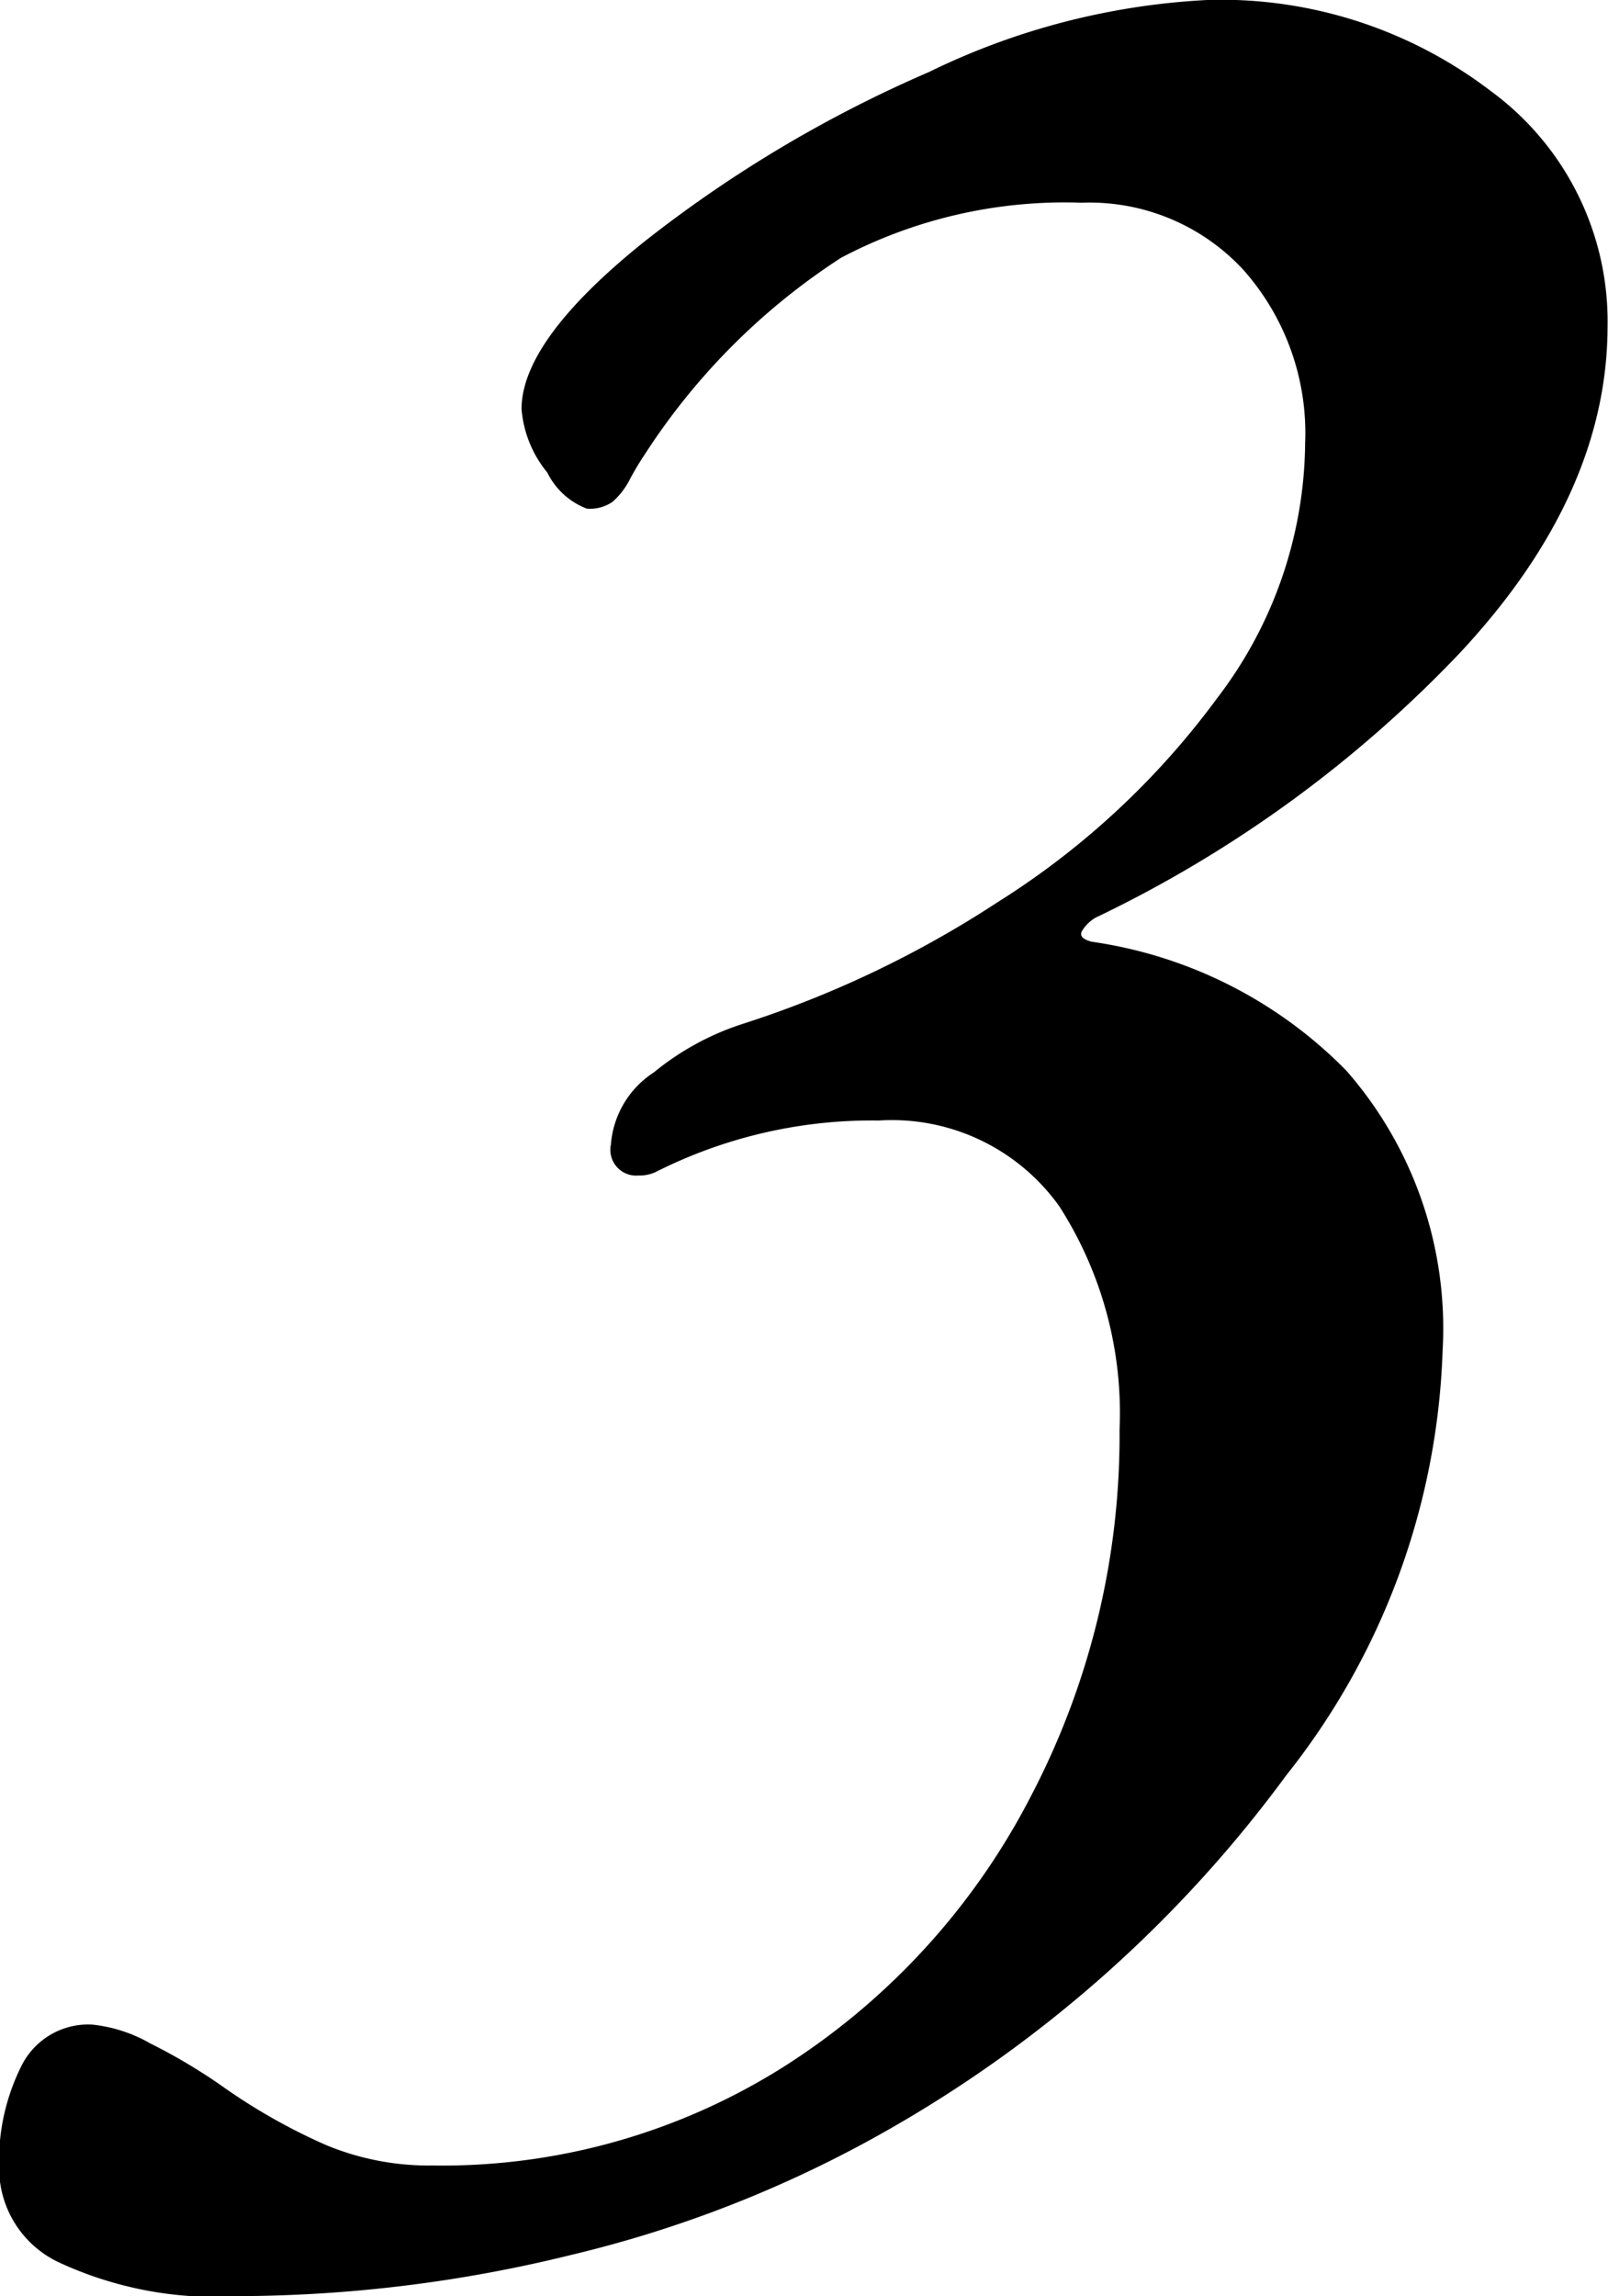
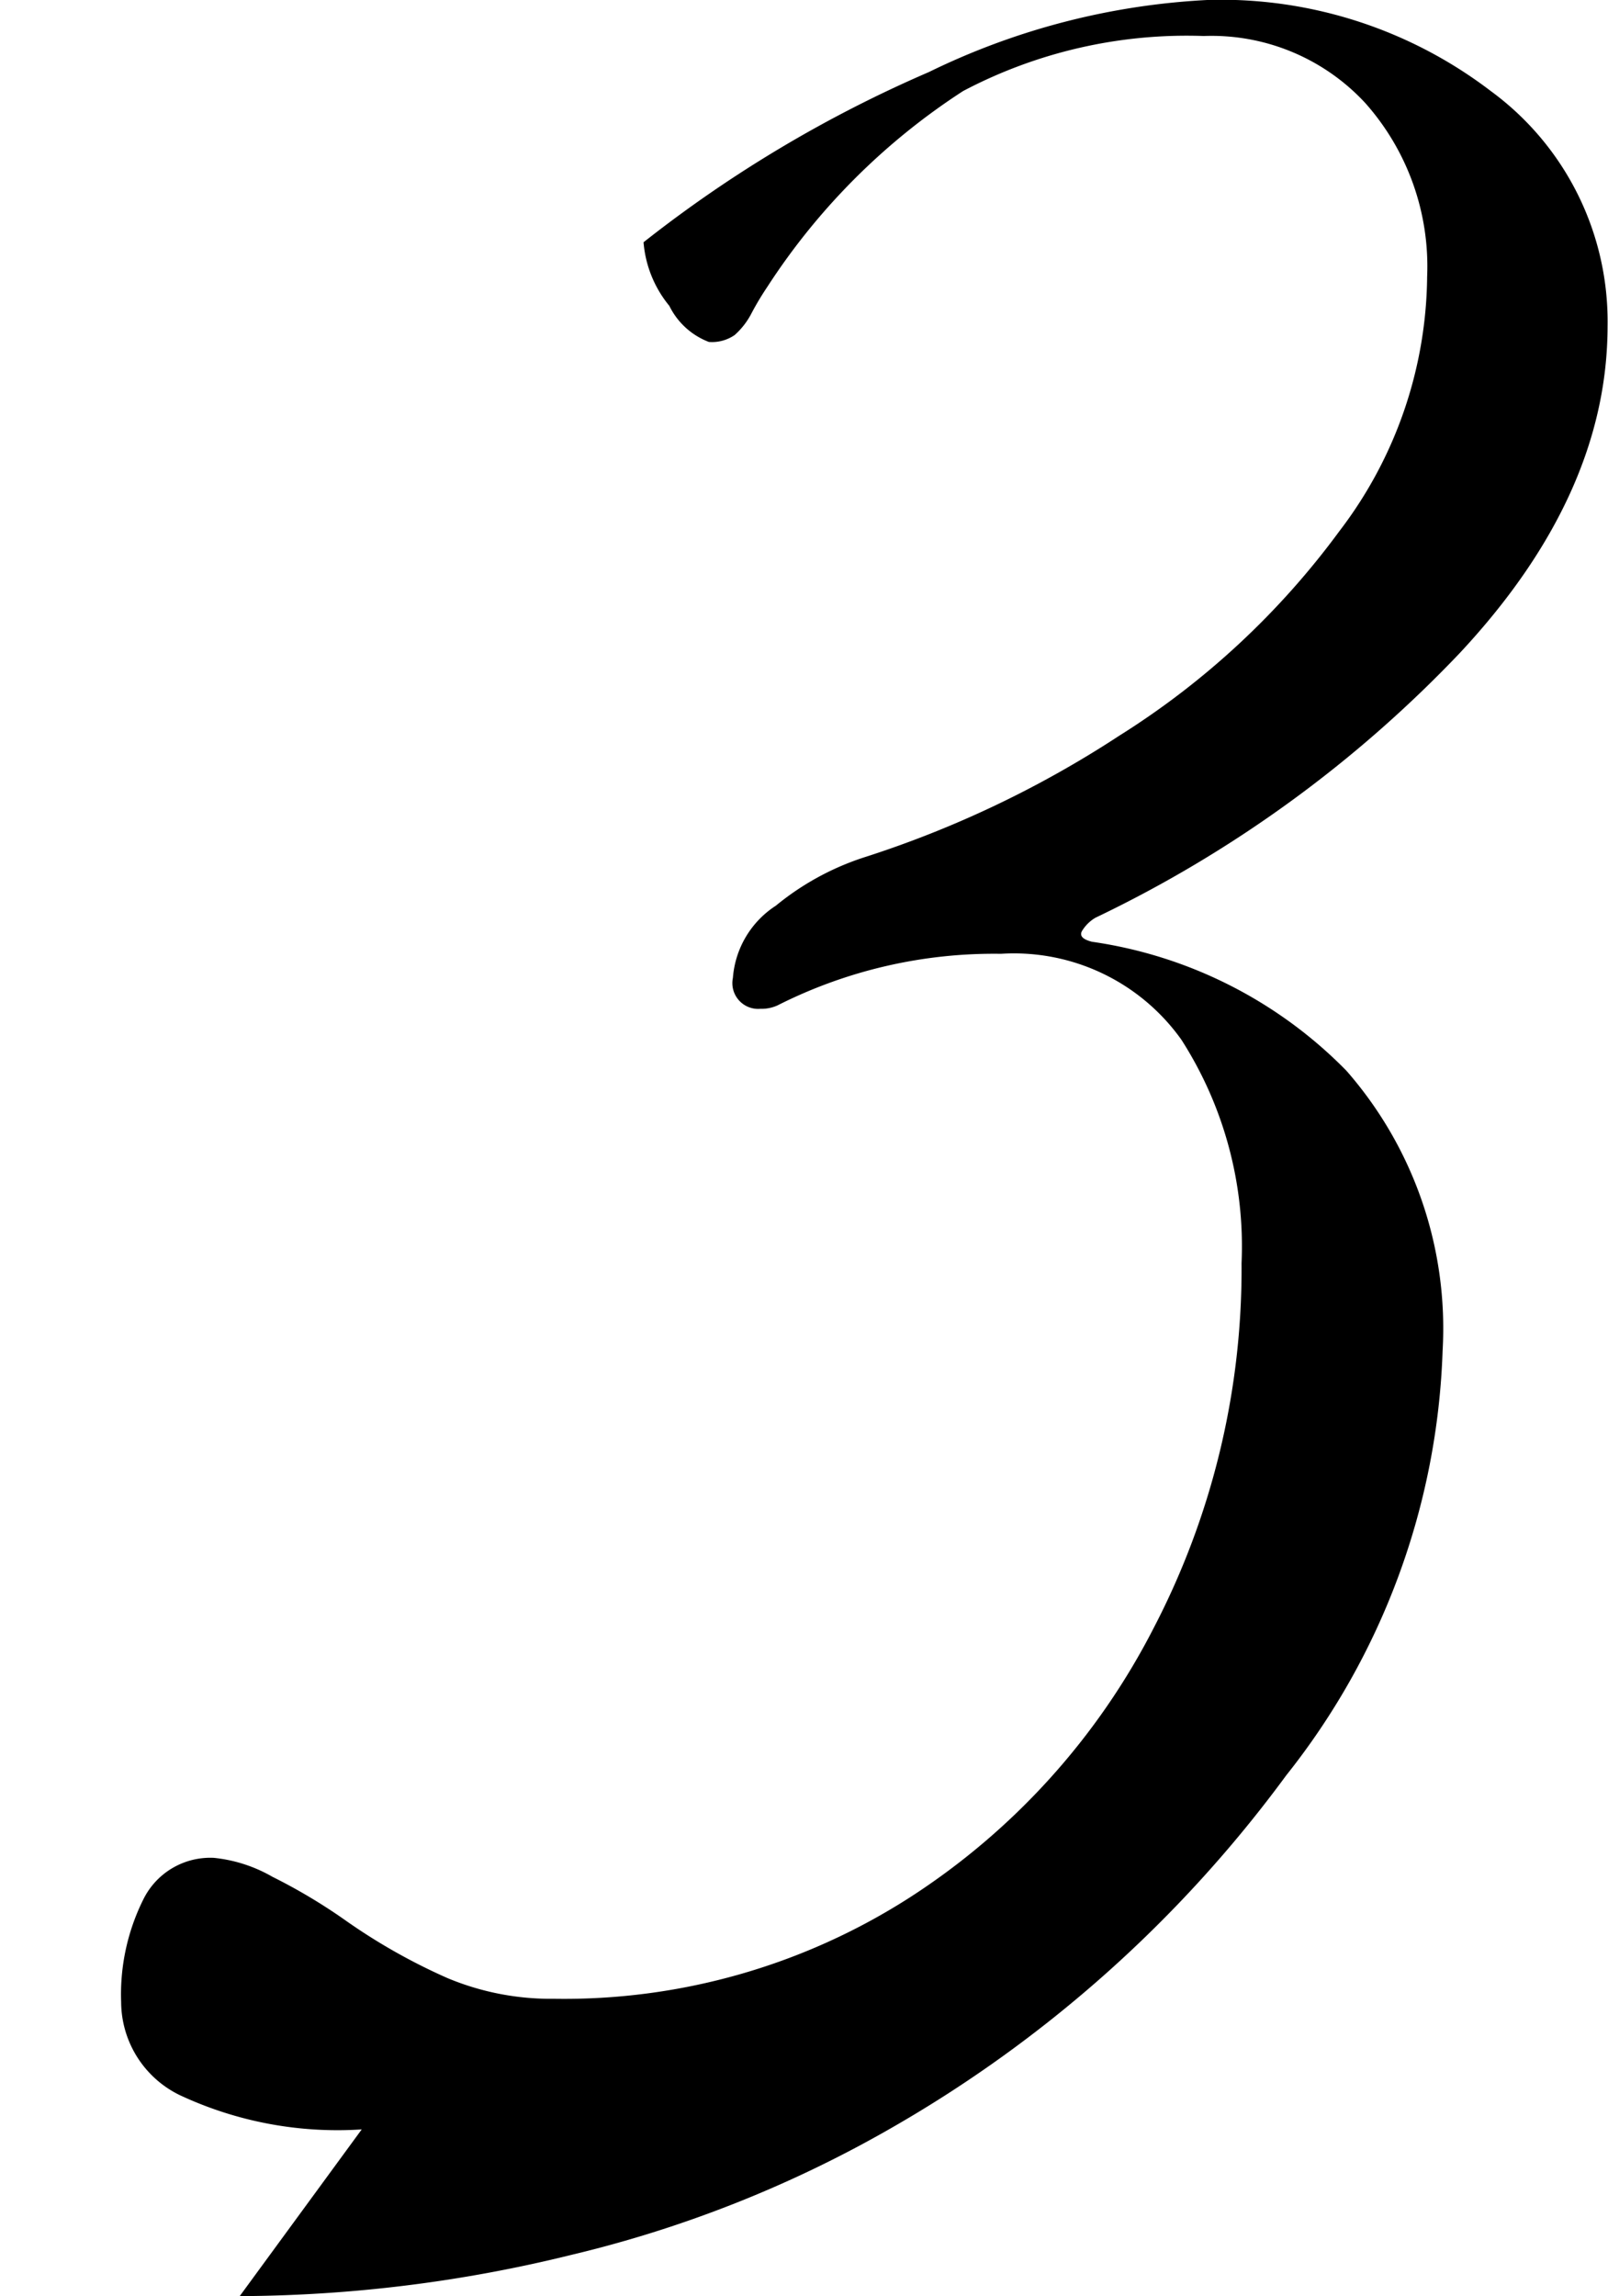
<svg xmlns="http://www.w3.org/2000/svg" width="37.43" height="53.438" viewBox="0 0 37.43 53.438">
  <defs>
    <style>
      .cls-1 {
        fill-rule: evenodd;
      }
    </style>
  </defs>
-   <path id="_3" data-name="3" class="cls-1" d="M1295.46,766.938a32.69,32.69,0,0,0,7.72-.96,27.931,27.931,0,0,0,7.32-2.88,29.734,29.734,0,0,0,9.32-8.28,16.757,16.757,0,0,0,3.64-9.88,9.106,9.106,0,0,0-2.24-6.52,10.354,10.354,0,0,0-5.92-3q-0.315-.078-0.24-0.24a0.893,0.893,0,0,1,.32-0.32,28.876,28.876,0,0,0,8.48-6.16q3.435-3.678,3.44-7.6a6.647,6.647,0,0,0-2.72-5.48,10.35,10.35,0,0,0-6.56-2.12,16.675,16.675,0,0,0-6.52,1.68,29.77,29.77,0,0,0-6.64,3.96q-2.835,2.28-2.84,3.88a2.666,2.666,0,0,0,.6,1.48,1.7,1.7,0,0,0,.92.84,0.927,0.927,0,0,0,.6-0.16,1.746,1.746,0,0,0,.4-0.52,6.753,6.753,0,0,1,.36-0.6,15.383,15.383,0,0,1,4.56-4.56,11.159,11.159,0,0,1,5.6-1.28,4.874,4.874,0,0,1,3.76,1.56,5.723,5.723,0,0,1,1.44,4.04,9.888,9.888,0,0,1-2.04,5.92,18.645,18.645,0,0,1-5.12,4.76,24.438,24.438,0,0,1-5.96,2.84,6.3,6.3,0,0,0-2.04,1.12,2.2,2.2,0,0,0-1,1.68,0.6,0.6,0,0,0,.64.72,0.891,0.891,0,0,0,.4-0.08,11.159,11.159,0,0,1,5.2-1.2,4.783,4.783,0,0,1,4.2,2,8.906,8.906,0,0,1,1.4,5.2,18.093,18.093,0,0,1-2.04,8.48,16.293,16.293,0,0,1-5.68,6.28,14.894,14.894,0,0,1-8.28,2.36,6.232,6.232,0,0,1-2.48-.48,13.781,13.781,0,0,1-2.4-1.36,13.057,13.057,0,0,0-1.68-1,3.421,3.421,0,0,0-1.36-.44,1.737,1.737,0,0,0-1.64.96,4.956,4.956,0,0,0-.52,2.4,2.42,2.42,0,0,0,1.36,2.16,8.657,8.657,0,0,0,4.24.8h0Z" transform="translate(-1289.88 -713.5)" />
+   <path id="_3" data-name="3" class="cls-1" d="M1295.46,766.938a32.69,32.69,0,0,0,7.72-.96,27.931,27.931,0,0,0,7.32-2.88,29.734,29.734,0,0,0,9.32-8.28,16.757,16.757,0,0,0,3.64-9.88,9.106,9.106,0,0,0-2.24-6.52,10.354,10.354,0,0,0-5.92-3q-0.315-.078-0.24-0.24a0.893,0.893,0,0,1,.32-0.32,28.876,28.876,0,0,0,8.48-6.16q3.435-3.678,3.44-7.6a6.647,6.647,0,0,0-2.72-5.48,10.35,10.35,0,0,0-6.56-2.12,16.675,16.675,0,0,0-6.52,1.68,29.77,29.77,0,0,0-6.64,3.96a2.666,2.666,0,0,0,.6,1.48,1.7,1.7,0,0,0,.92.84,0.927,0.927,0,0,0,.6-0.16,1.746,1.746,0,0,0,.4-0.52,6.753,6.753,0,0,1,.36-0.6,15.383,15.383,0,0,1,4.56-4.56,11.159,11.159,0,0,1,5.6-1.28,4.874,4.874,0,0,1,3.76,1.56,5.723,5.723,0,0,1,1.44,4.04,9.888,9.888,0,0,1-2.04,5.92,18.645,18.645,0,0,1-5.12,4.76,24.438,24.438,0,0,1-5.96,2.84,6.3,6.3,0,0,0-2.04,1.12,2.2,2.2,0,0,0-1,1.68,0.6,0.6,0,0,0,.64.72,0.891,0.891,0,0,0,.4-0.08,11.159,11.159,0,0,1,5.2-1.2,4.783,4.783,0,0,1,4.2,2,8.906,8.906,0,0,1,1.4,5.2,18.093,18.093,0,0,1-2.04,8.48,16.293,16.293,0,0,1-5.68,6.28,14.894,14.894,0,0,1-8.28,2.36,6.232,6.232,0,0,1-2.48-.48,13.781,13.781,0,0,1-2.4-1.36,13.057,13.057,0,0,0-1.68-1,3.421,3.421,0,0,0-1.36-.44,1.737,1.737,0,0,0-1.64.96,4.956,4.956,0,0,0-.52,2.4,2.42,2.42,0,0,0,1.36,2.16,8.657,8.657,0,0,0,4.24.8h0Z" transform="translate(-1289.88 -713.5)" />
</svg>